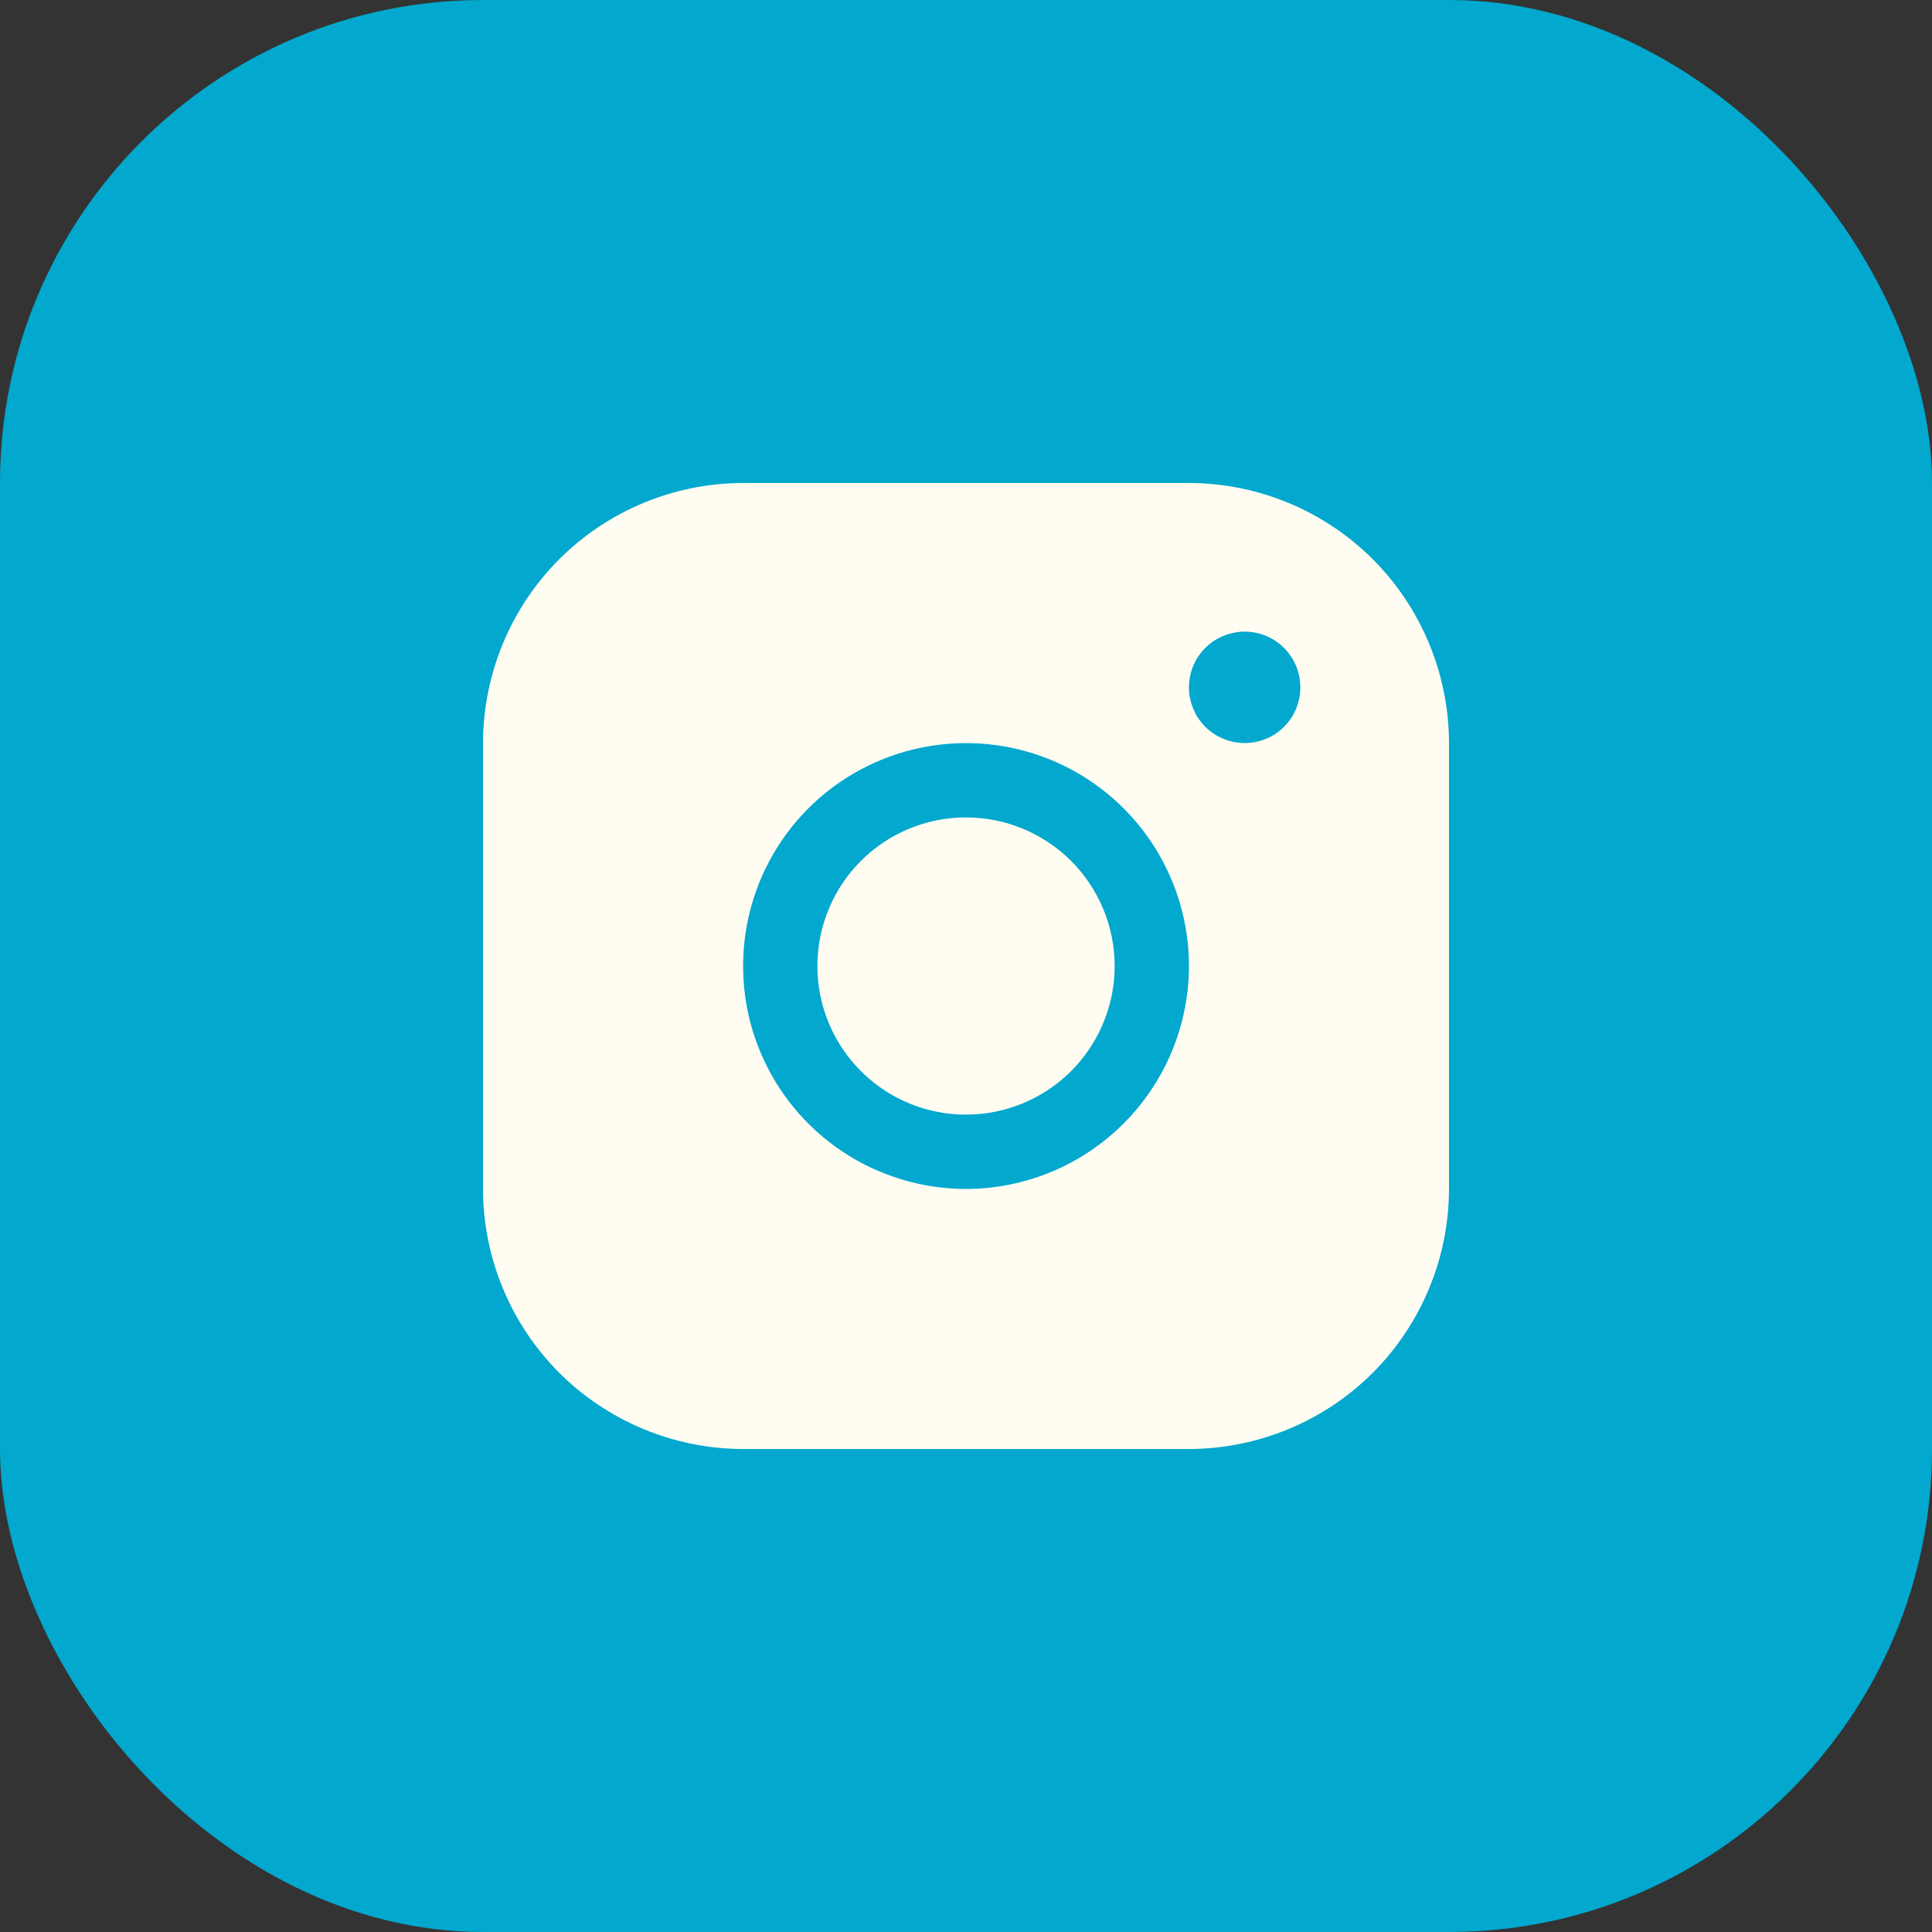
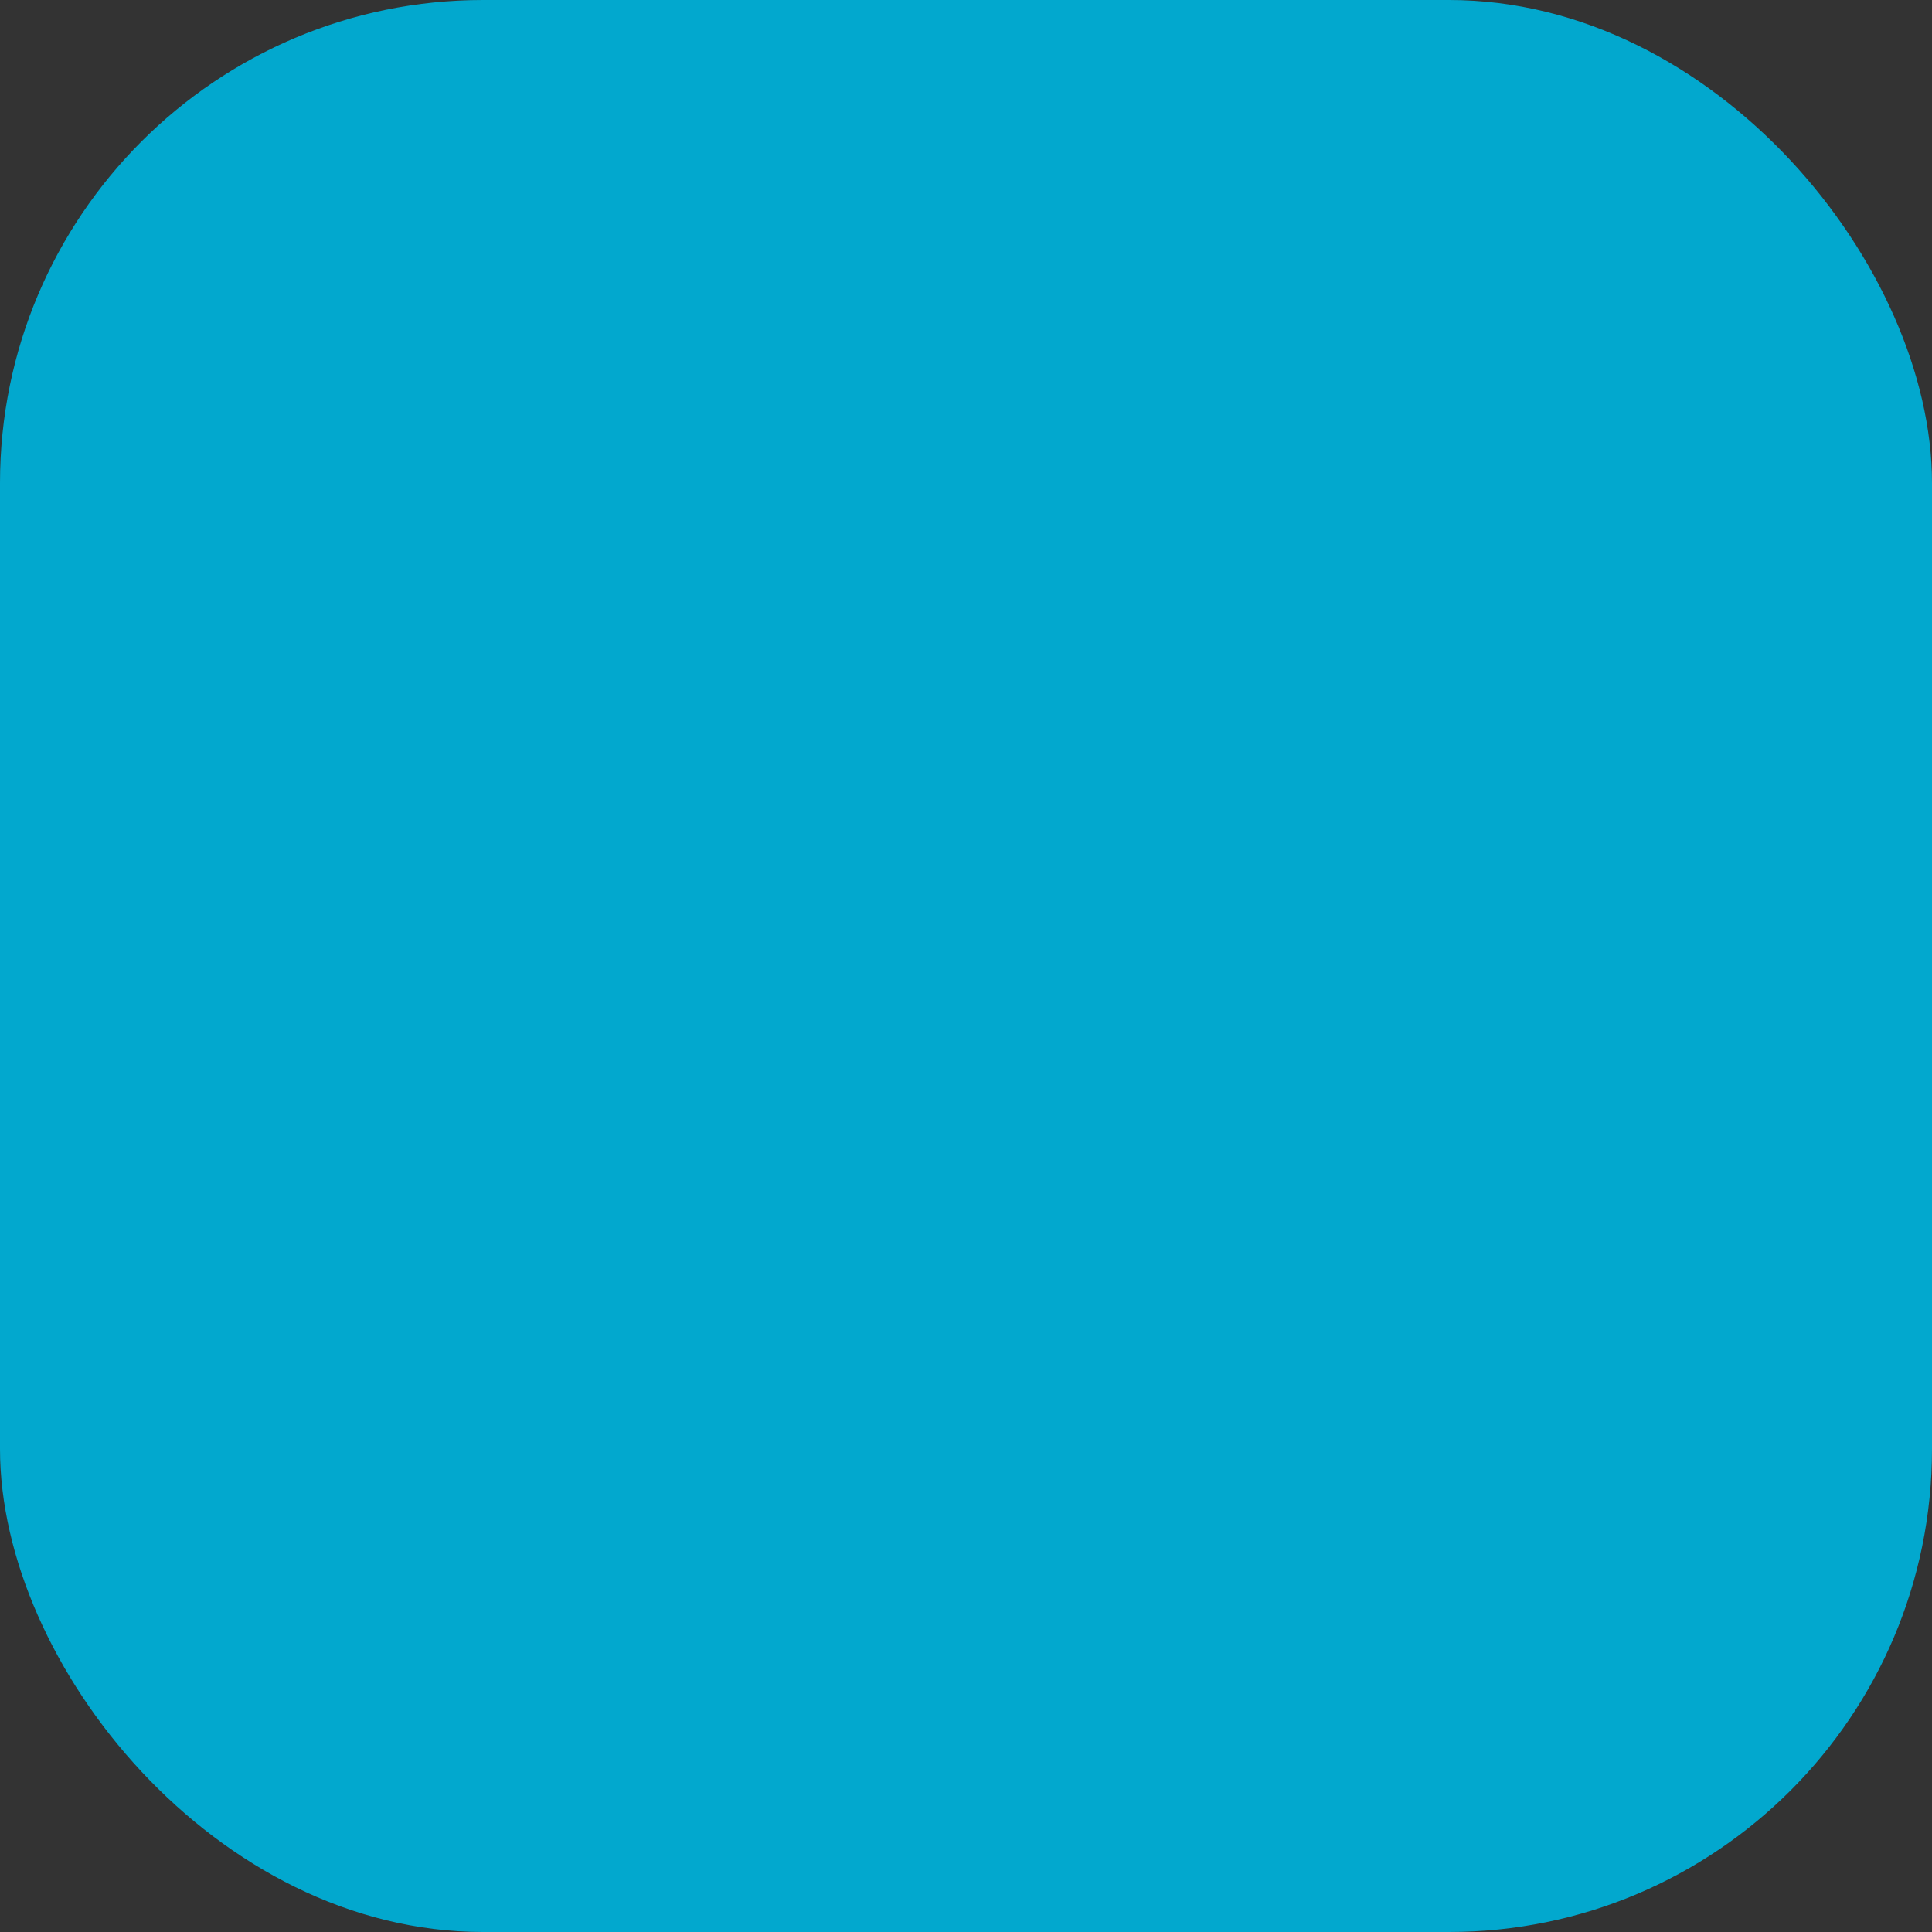
<svg xmlns="http://www.w3.org/2000/svg" width="20" height="20" viewBox="0 0 20 20" fill="none">
  <rect x="0" y="0" width="20" height="20" fill="#333333" stroke="none" />
  <rect width="20" height="20" rx="5" fill="#02A8CE" />
-   <path d="M12.308 5H7.692C6.979 5.001 6.294 5.285 5.789 5.789C5.285 6.294 5.001 6.979 5 7.692V12.308C5.001 13.021 5.285 13.706 5.789 14.211C6.294 14.715 6.979 14.999 7.692 15H12.308C13.021 14.999 13.706 14.715 14.211 14.211C14.715 13.706 14.999 13.021 15 12.308V7.692C14.999 6.979 14.715 6.294 14.211 5.789C13.706 5.285 13.021 5.001 12.308 5ZM10 12.308C9.544 12.308 9.097 12.172 8.718 11.919C8.338 11.665 8.043 11.305 7.868 10.883C7.693 10.461 7.648 9.997 7.737 9.55C7.826 9.102 8.045 8.691 8.368 8.368C8.691 8.045 9.102 7.826 9.55 7.737C9.997 7.648 10.461 7.693 10.883 7.868C11.305 8.043 11.665 8.338 11.919 8.718C12.172 9.097 12.308 9.544 12.308 10C12.307 10.612 12.064 11.198 11.631 11.631C11.198 12.064 10.612 12.307 10 12.308ZM12.885 7.692C12.771 7.692 12.659 7.658 12.564 7.595C12.469 7.532 12.395 7.442 12.352 7.336C12.308 7.231 12.296 7.115 12.319 7.003C12.341 6.891 12.396 6.788 12.477 6.707C12.557 6.627 12.66 6.572 12.772 6.55C12.884 6.527 13 6.539 13.105 6.582C13.211 6.626 13.301 6.7 13.364 6.795C13.428 6.89 13.461 7.001 13.461 7.115C13.461 7.268 13.401 7.415 13.293 7.523C13.184 7.632 13.038 7.692 12.885 7.692ZM11.539 10C11.539 10.304 11.448 10.602 11.279 10.855C11.11 11.108 10.87 11.305 10.589 11.421C10.308 11.538 9.998 11.568 9.7 11.509C9.401 11.45 9.127 11.303 8.912 11.088C8.697 10.873 8.55 10.599 8.491 10.3C8.432 10.002 8.462 9.692 8.579 9.411C8.695 9.13 8.892 8.89 9.145 8.721C9.398 8.552 9.696 8.462 10 8.462C10.408 8.462 10.799 8.624 11.088 8.912C11.376 9.201 11.539 9.592 11.539 10Z" fill="#FFFCF2" />
</svg>